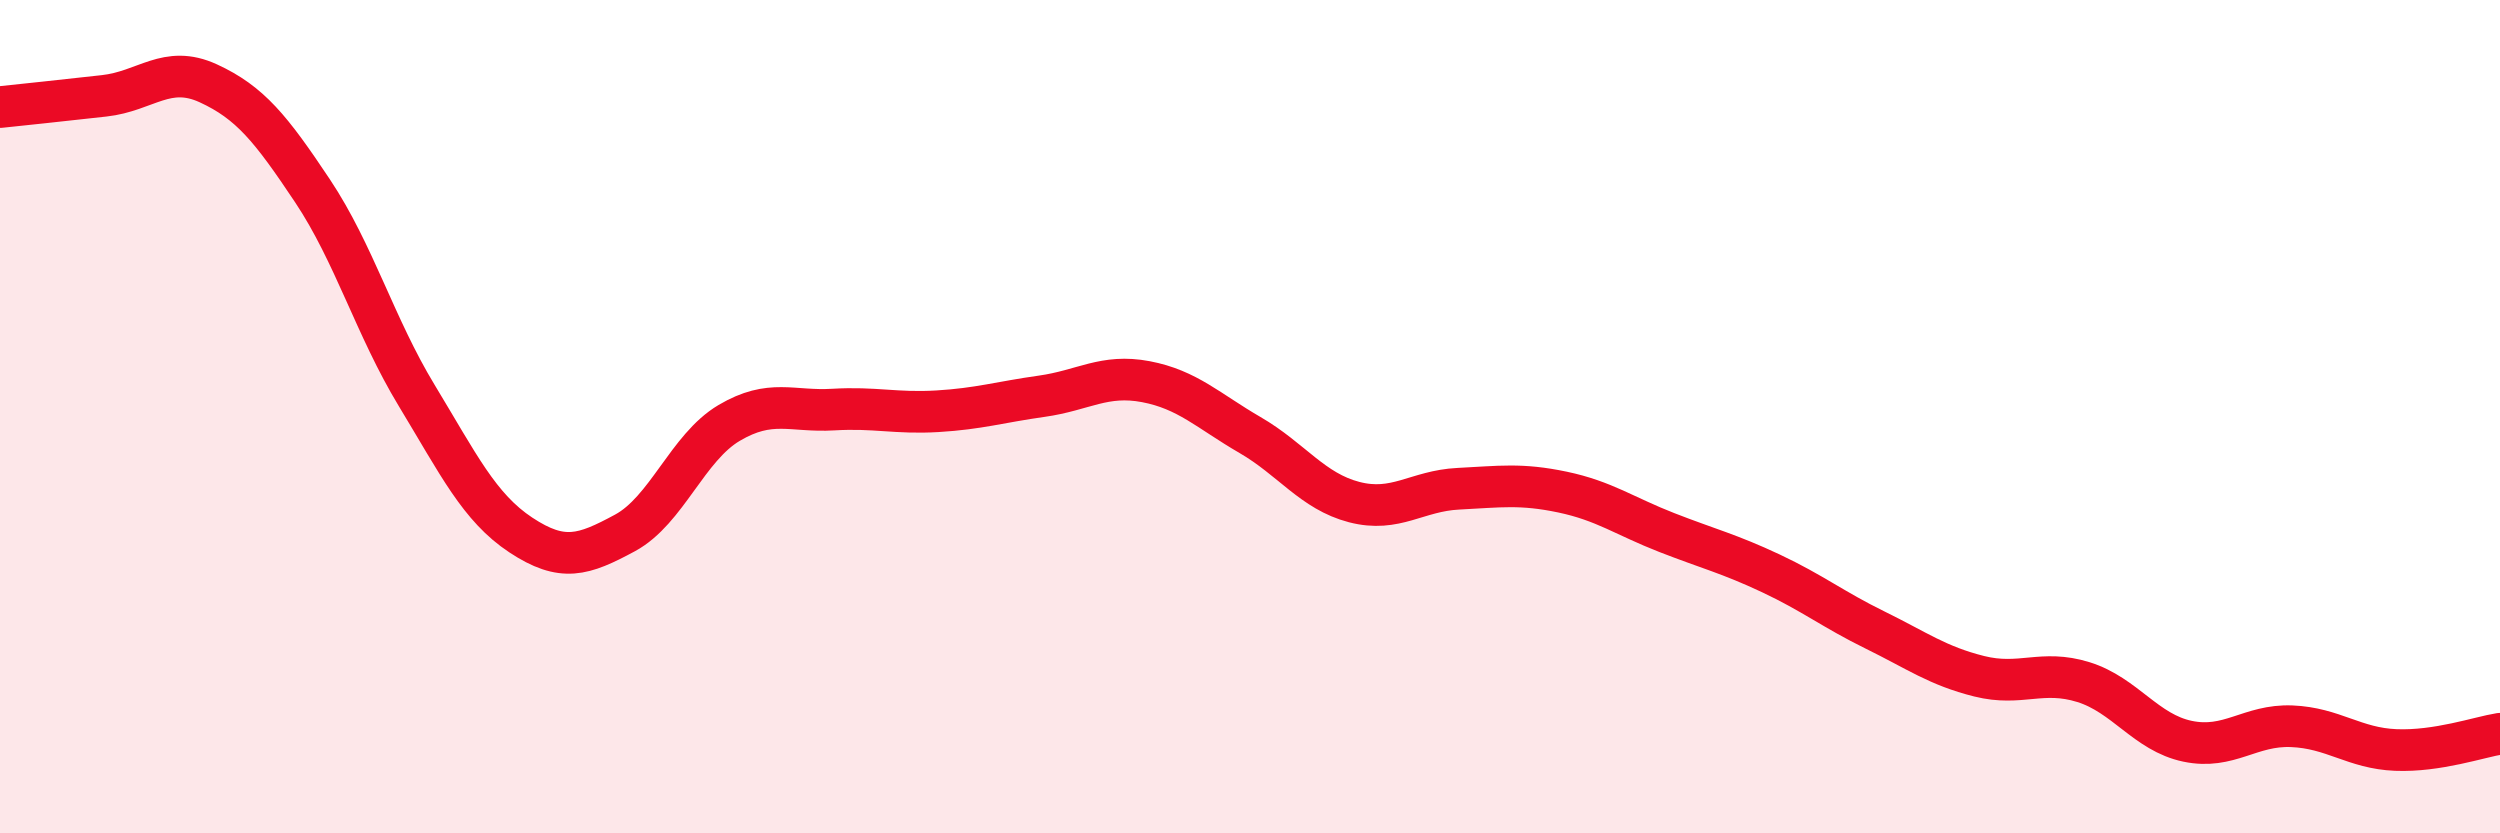
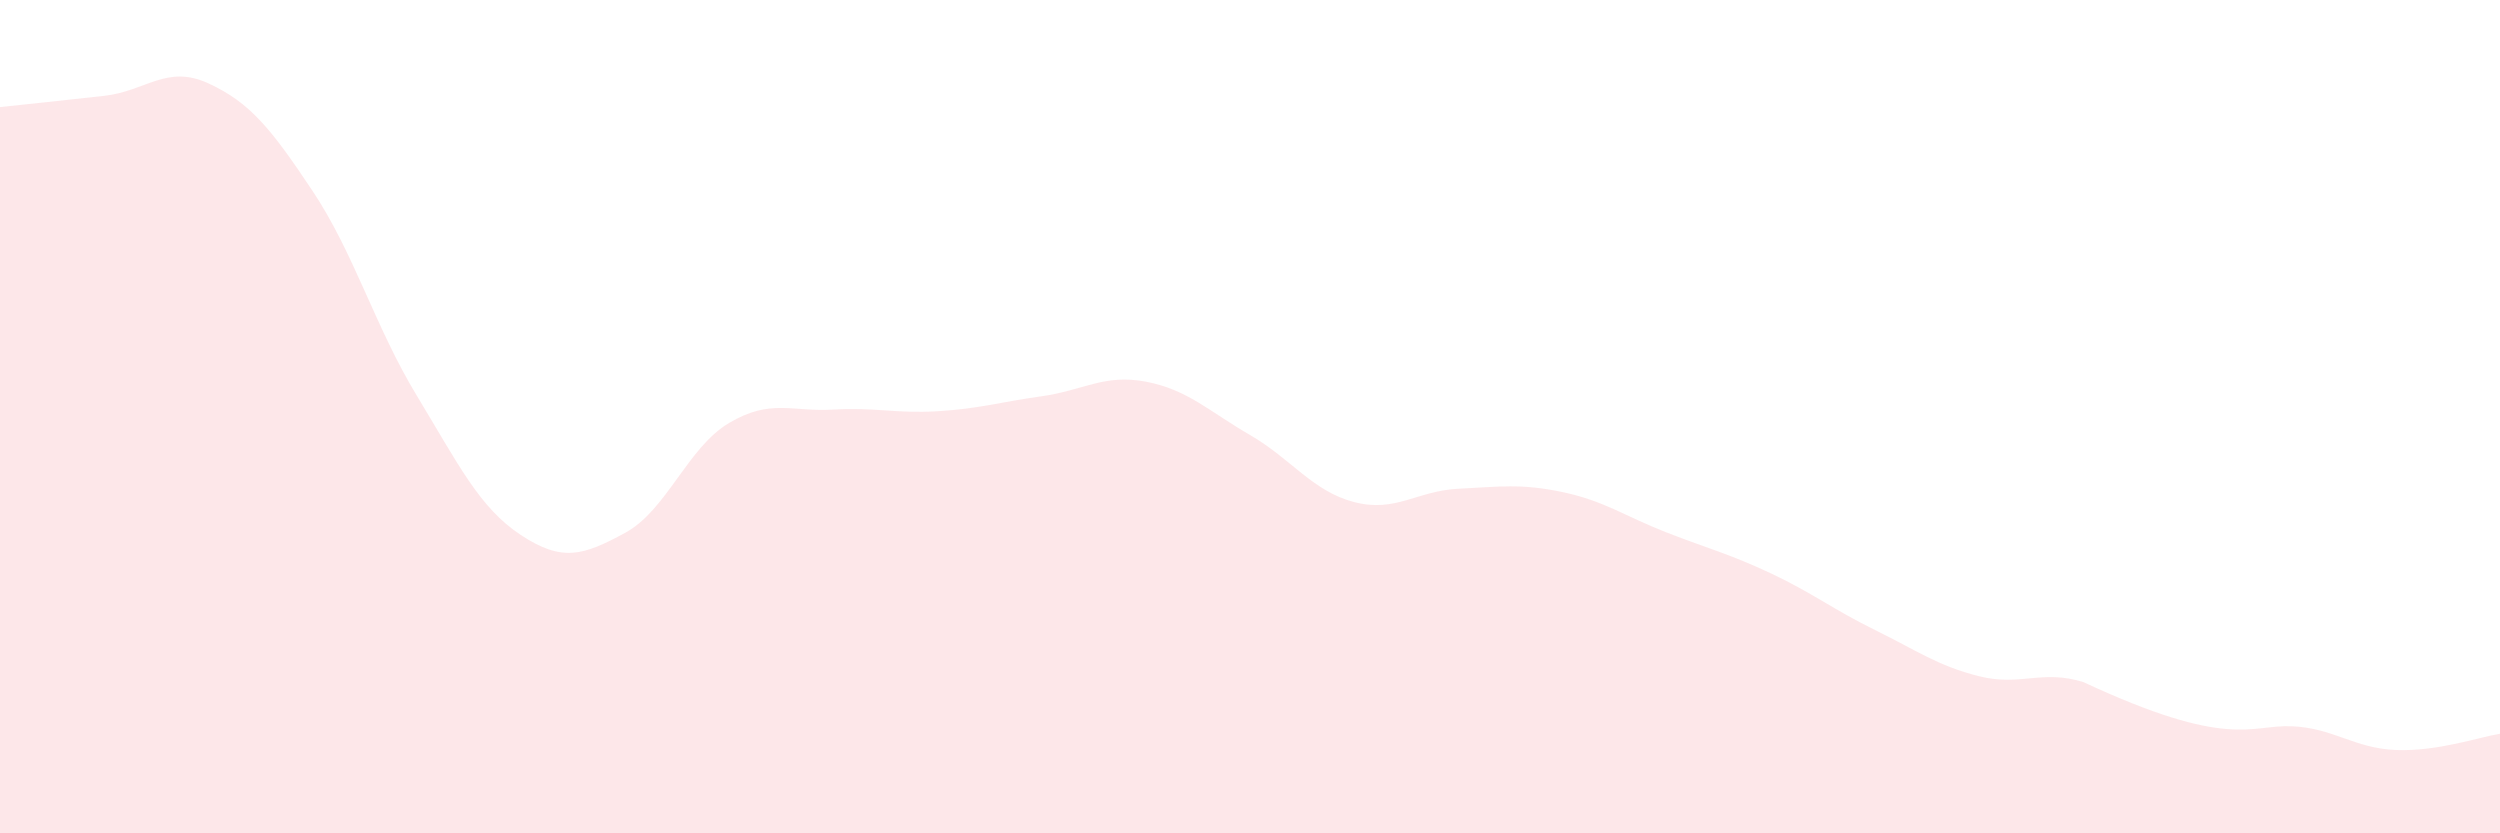
<svg xmlns="http://www.w3.org/2000/svg" width="60" height="20" viewBox="0 0 60 20">
-   <path d="M 0,2.57 C 0.5,2.52 1.5,2.41 2.5,2.3 C 3.5,2.19 4,1.54 5,2 C 6,2.46 6.5,3.08 7.5,4.58 C 8.5,6.08 9,7.84 10,9.49 C 11,11.14 11.5,12.18 12.5,12.84 C 13.5,13.5 14,13.33 15,12.79 C 16,12.25 16.5,10.74 17.5,10.15 C 18.5,9.56 19,9.89 20,9.83 C 21,9.77 21.5,9.93 22.5,9.87 C 23.5,9.81 24,9.65 25,9.51 C 26,9.37 26.5,8.97 27.5,9.16 C 28.5,9.35 29,9.86 30,10.44 C 31,11.02 31.5,11.79 32.5,12.05 C 33.5,12.31 34,11.78 35,11.73 C 36,11.68 36.5,11.6 37.5,11.81 C 38.5,12.02 39,12.39 40,12.78 C 41,13.17 41.5,13.29 42.5,13.76 C 43.5,14.23 44,14.63 45,15.12 C 46,15.61 46.5,15.98 47.5,16.23 C 48.5,16.48 49,16.06 50,16.37 C 51,16.68 51.5,17.58 52.5,17.79 C 53.5,18 54,17.39 55,17.43 C 56,17.47 56.5,17.96 57.5,18 C 58.5,18.04 59.5,17.69 60,17.61L60 20L0 20Z" fill="#EB0A25" opacity="0.1" stroke-linecap="round" stroke-linejoin="round" />
-   <path d="M 0,2.57 C 0.5,2.52 1.5,2.41 2.5,2.3 C 3.5,2.19 4,1.54 5,2 C 6,2.46 6.5,3.08 7.5,4.58 C 8.5,6.08 9,7.84 10,9.49 C 11,11.14 11.5,12.18 12.5,12.84 C 13.5,13.5 14,13.33 15,12.79 C 16,12.25 16.5,10.74 17.5,10.15 C 18.5,9.56 19,9.89 20,9.83 C 21,9.77 21.5,9.93 22.5,9.87 C 23.5,9.81 24,9.65 25,9.51 C 26,9.37 26.5,8.97 27.5,9.16 C 28.5,9.35 29,9.86 30,10.44 C 31,11.02 31.5,11.79 32.5,12.05 C 33.5,12.31 34,11.78 35,11.73 C 36,11.68 36.5,11.6 37.5,11.81 C 38.5,12.02 39,12.39 40,12.78 C 41,13.17 41.5,13.29 42.5,13.76 C 43.5,14.23 44,14.63 45,15.12 C 46,15.61 46.5,15.98 47.5,16.23 C 48.5,16.48 49,16.06 50,16.37 C 51,16.68 51.5,17.58 52.5,17.79 C 53.5,18 54,17.39 55,17.43 C 56,17.47 56.5,17.96 57.5,18 C 58.5,18.04 59.5,17.69 60,17.61" stroke="#EB0A25" stroke-width="1" fill="none" stroke-linecap="round" stroke-linejoin="round" />
+   <path d="M 0,2.57 C 0.5,2.52 1.5,2.41 2.5,2.3 C 3.5,2.19 4,1.54 5,2 C 6,2.46 6.5,3.08 7.5,4.58 C 8.5,6.08 9,7.84 10,9.49 C 11,11.14 11.5,12.18 12.5,12.84 C 13.5,13.5 14,13.33 15,12.79 C 16,12.25 16.5,10.74 17.5,10.15 C 18.5,9.56 19,9.89 20,9.83 C 21,9.77 21.5,9.93 22.5,9.87 C 23.5,9.81 24,9.65 25,9.51 C 26,9.37 26.5,8.97 27.5,9.16 C 28.5,9.35 29,9.86 30,10.44 C 31,11.02 31.5,11.79 32.5,12.05 C 33.5,12.31 34,11.78 35,11.73 C 36,11.68 36.5,11.6 37.5,11.81 C 38.5,12.02 39,12.39 40,12.78 C 41,13.17 41.5,13.29 42.5,13.76 C 43.5,14.23 44,14.63 45,15.12 C 46,15.61 46.5,15.98 47.5,16.23 C 48.5,16.48 49,16.06 50,16.37 C 53.5,18 54,17.39 55,17.43 C 56,17.47 56.5,17.96 57.5,18 C 58.5,18.04 59.5,17.69 60,17.61L60 20L0 20Z" fill="#EB0A25" opacity="0.1" stroke-linecap="round" stroke-linejoin="round" />
</svg>